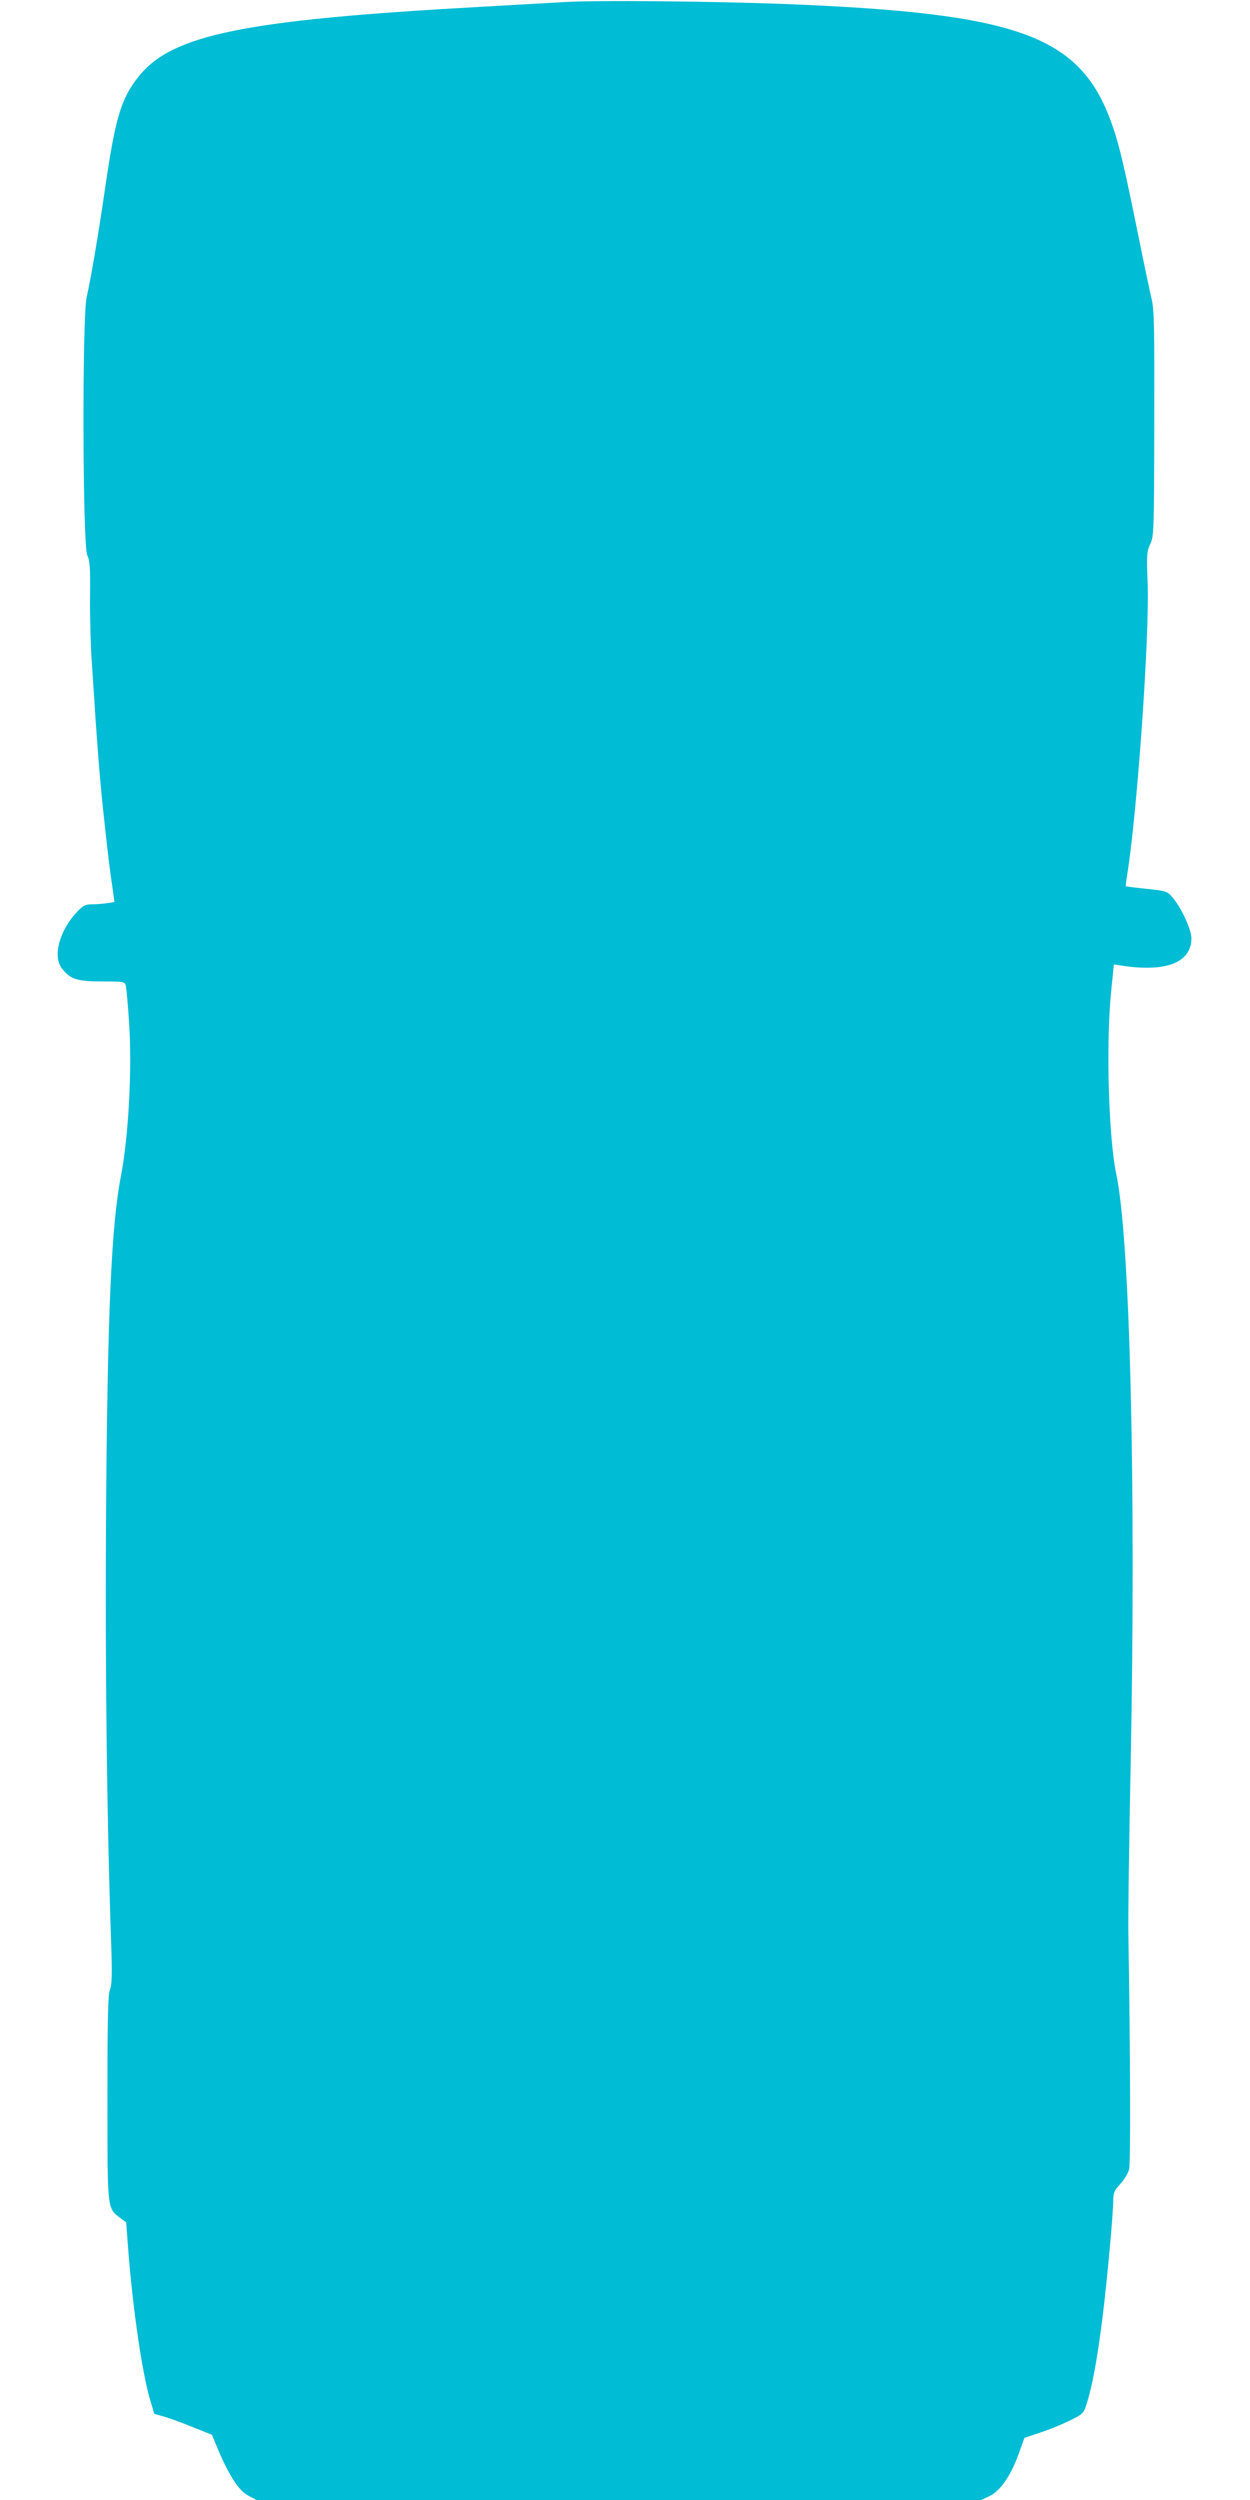
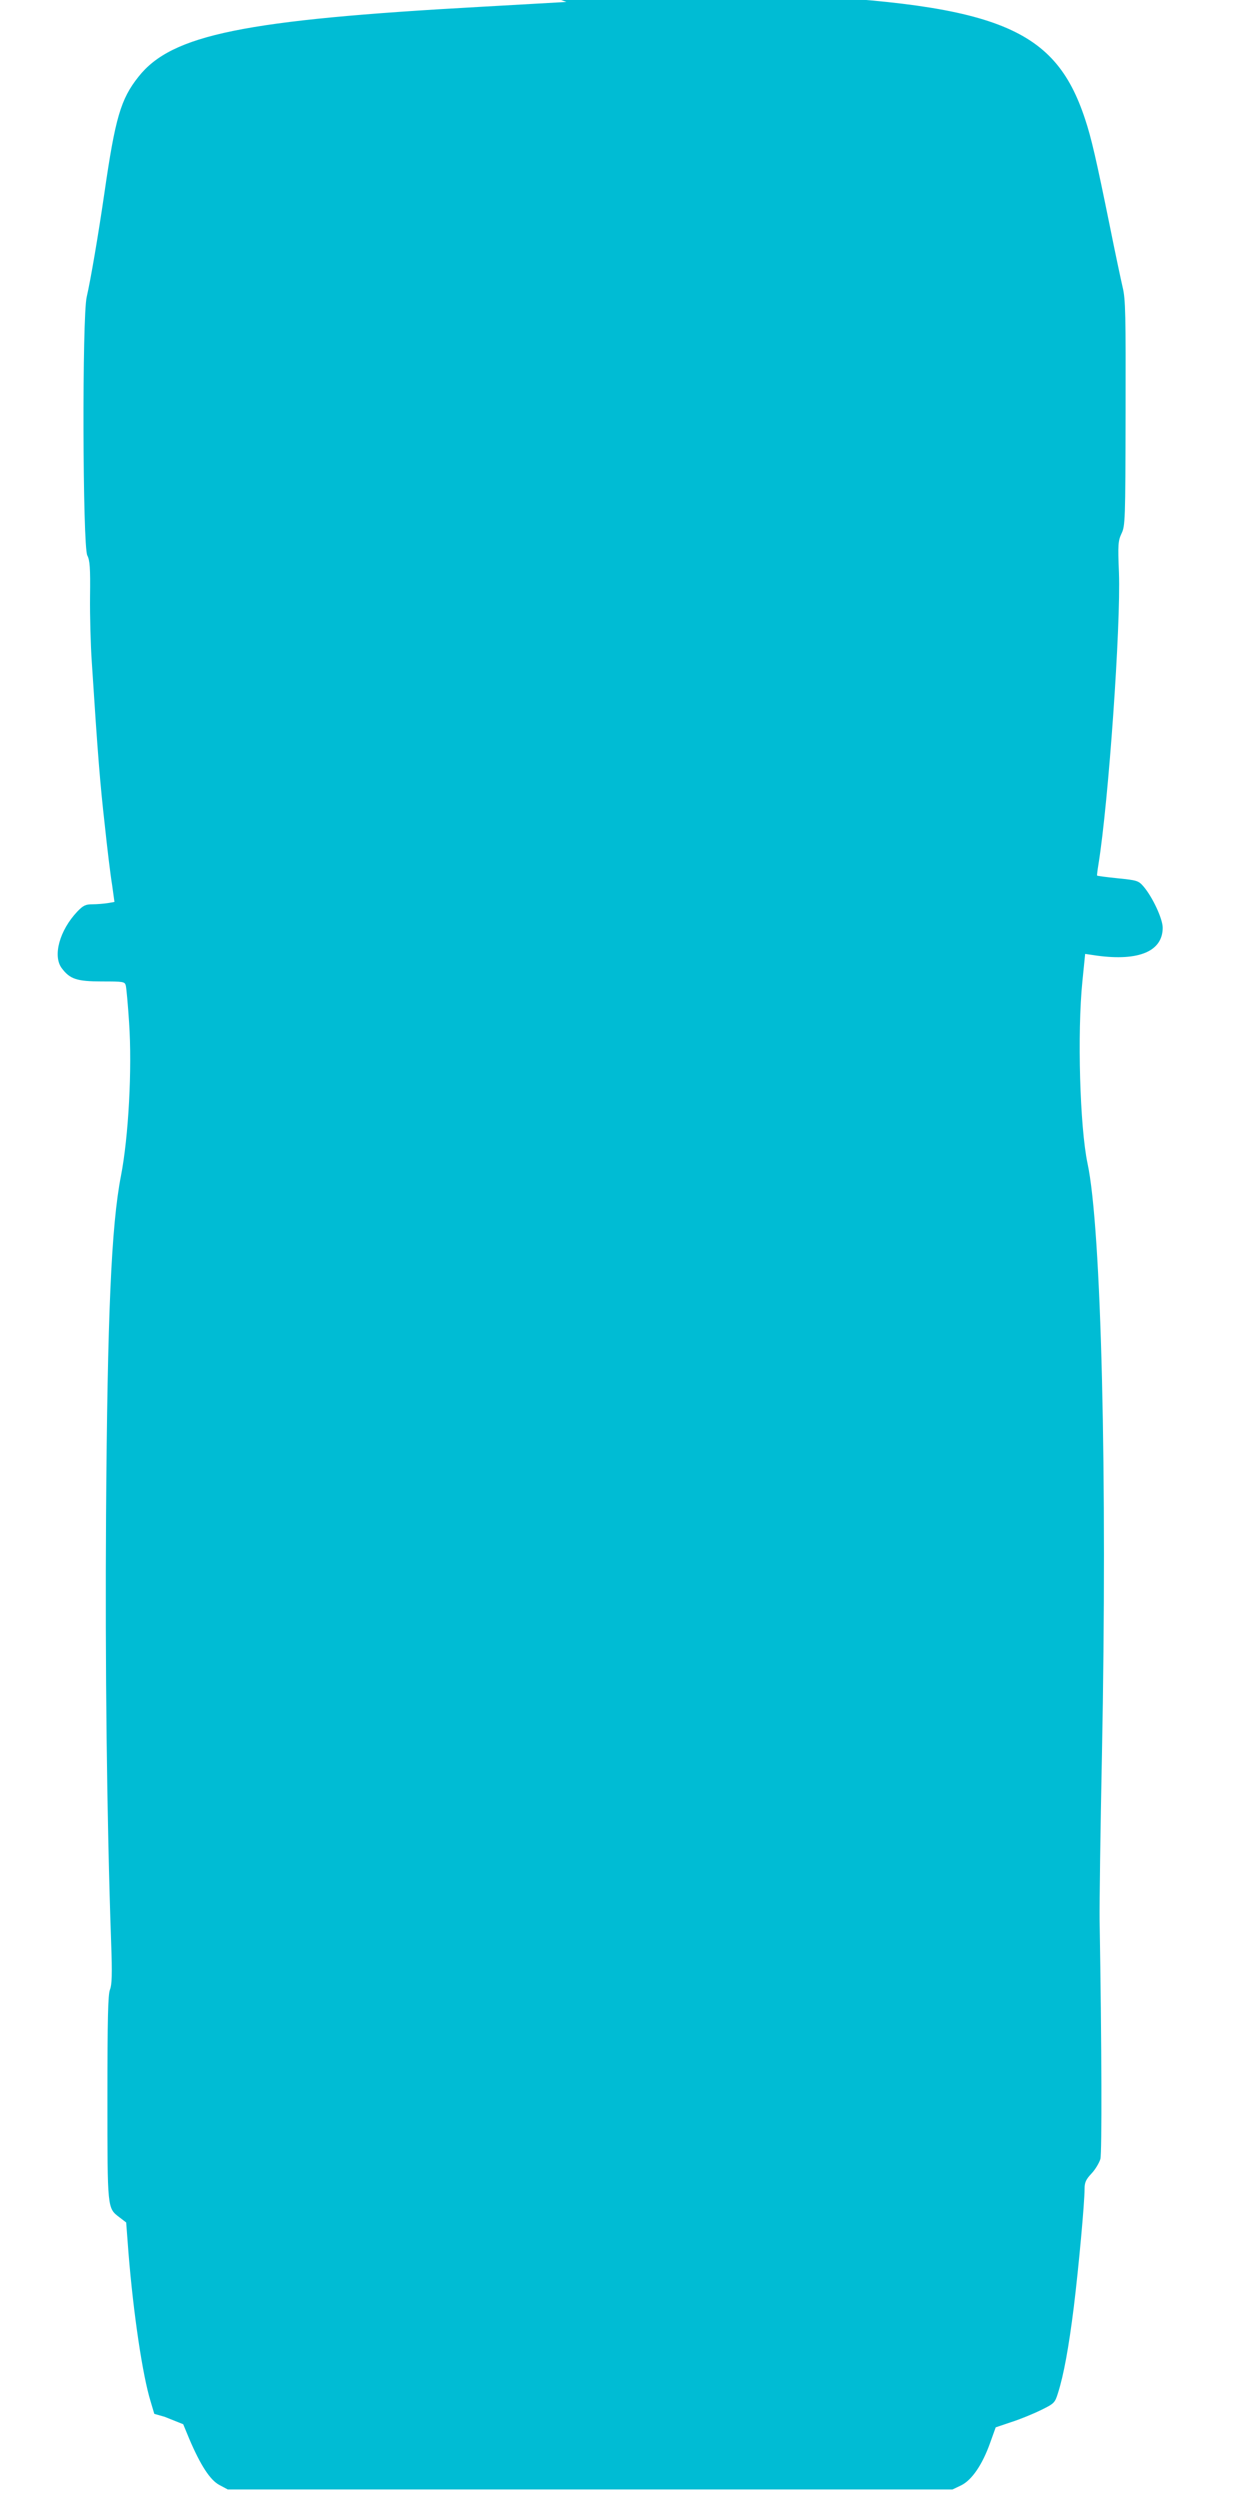
<svg xmlns="http://www.w3.org/2000/svg" version="1.0" width="640pt" height="1280pt" viewBox="0 0 640 1280" preserveAspectRatio="xMidYMid meet">
  <g transform="translate(0,1280) scale(0.1,-0.1)" fill="#00bcd4" stroke="none">
-     <path d="M2900 12790 c-85 -5 -283 -16 -440 -25 -1210 -67 -1581 -142 -1751 -358 -91 -114 -119 -212 -174 -592 -32 -220 -71 -448 -91 -535 -24 -99 -21 -1278 3 -1324 13 -25 16 -63 14 -211 -1 -99 3 -250 9 -335 31 -483 43 -626 66 -830 13 -124 30 -264 38 -311 l12 -87 -35 -6 c-20 -3 -55 -6 -78 -6 -35 0 -47 -6 -77 -37 -91 -96 -127 -227 -80 -290 42 -56 77 -68 206 -68 110 0 117 -1 122 -21 3 -11 11 -97 17 -190 16 -237 -3 -586 -42 -786 -49 -252 -69 -710 -76 -1733 -5 -767 4 -1560 26 -2190 6 -164 4 -217 -6 -242 -10 -25 -13 -146 -13 -553 0 -574 -1 -565 62 -613 l34 -26 12 -158 c25 -309 72 -625 113 -758 l19 -64 53 -15 c28 -8 95 -33 147 -54 l95 -38 31 -75 c58 -136 107 -211 154 -236 l43 -23 1855 0 1856 0 44 21 c55 27 109 106 149 219 l28 78 80 27 c44 14 112 42 151 61 69 34 72 37 88 88 29 91 55 233 81 441 25 205 55 532 55 604 0 33 7 48 35 78 20 21 40 55 46 75 8 33 7 568 -4 1223 -1 83 4 465 12 850 28 1415 -3 2696 -74 3025 -39 186 -53 667 -26 933 l14 139 61 -9 c215 -29 336 23 336 143 0 46 -52 157 -98 211 -26 30 -33 32 -131 42 -58 6 -105 12 -107 14 -1 1 2 27 7 57 52 322 115 1226 105 1494 -6 145 -4 163 13 200 19 39 20 66 21 616 1 504 0 584 -15 645 -9 39 -39 180 -66 315 -69 340 -95 452 -126 545 -158 481 -462 597 -1698 645 -385 14 -933 19 -1105 10z" />
+     <path d="M2900 12790 c-85 -5 -283 -16 -440 -25 -1210 -67 -1581 -142 -1751 -358 -91 -114 -119 -212 -174 -592 -32 -220 -71 -448 -91 -535 -24 -99 -21 -1278 3 -1324 13 -25 16 -63 14 -211 -1 -99 3 -250 9 -335 31 -483 43 -626 66 -830 13 -124 30 -264 38 -311 l12 -87 -35 -6 c-20 -3 -55 -6 -78 -6 -35 0 -47 -6 -77 -37 -91 -96 -127 -227 -80 -290 42 -56 77 -68 206 -68 110 0 117 -1 122 -21 3 -11 11 -97 17 -190 16 -237 -3 -586 -42 -786 -49 -252 -69 -710 -76 -1733 -5 -767 4 -1560 26 -2190 6 -164 4 -217 -6 -242 -10 -25 -13 -146 -13 -553 0 -574 -1 -565 62 -613 l34 -26 12 -158 c25 -309 72 -625 113 -758 l19 -64 53 -15 l95 -38 31 -75 c58 -136 107 -211 154 -236 l43 -23 1855 0 1856 0 44 21 c55 27 109 106 149 219 l28 78 80 27 c44 14 112 42 151 61 69 34 72 37 88 88 29 91 55 233 81 441 25 205 55 532 55 604 0 33 7 48 35 78 20 21 40 55 46 75 8 33 7 568 -4 1223 -1 83 4 465 12 850 28 1415 -3 2696 -74 3025 -39 186 -53 667 -26 933 l14 139 61 -9 c215 -29 336 23 336 143 0 46 -52 157 -98 211 -26 30 -33 32 -131 42 -58 6 -105 12 -107 14 -1 1 2 27 7 57 52 322 115 1226 105 1494 -6 145 -4 163 13 200 19 39 20 66 21 616 1 504 0 584 -15 645 -9 39 -39 180 -66 315 -69 340 -95 452 -126 545 -158 481 -462 597 -1698 645 -385 14 -933 19 -1105 10z" />
  </g>
</svg>